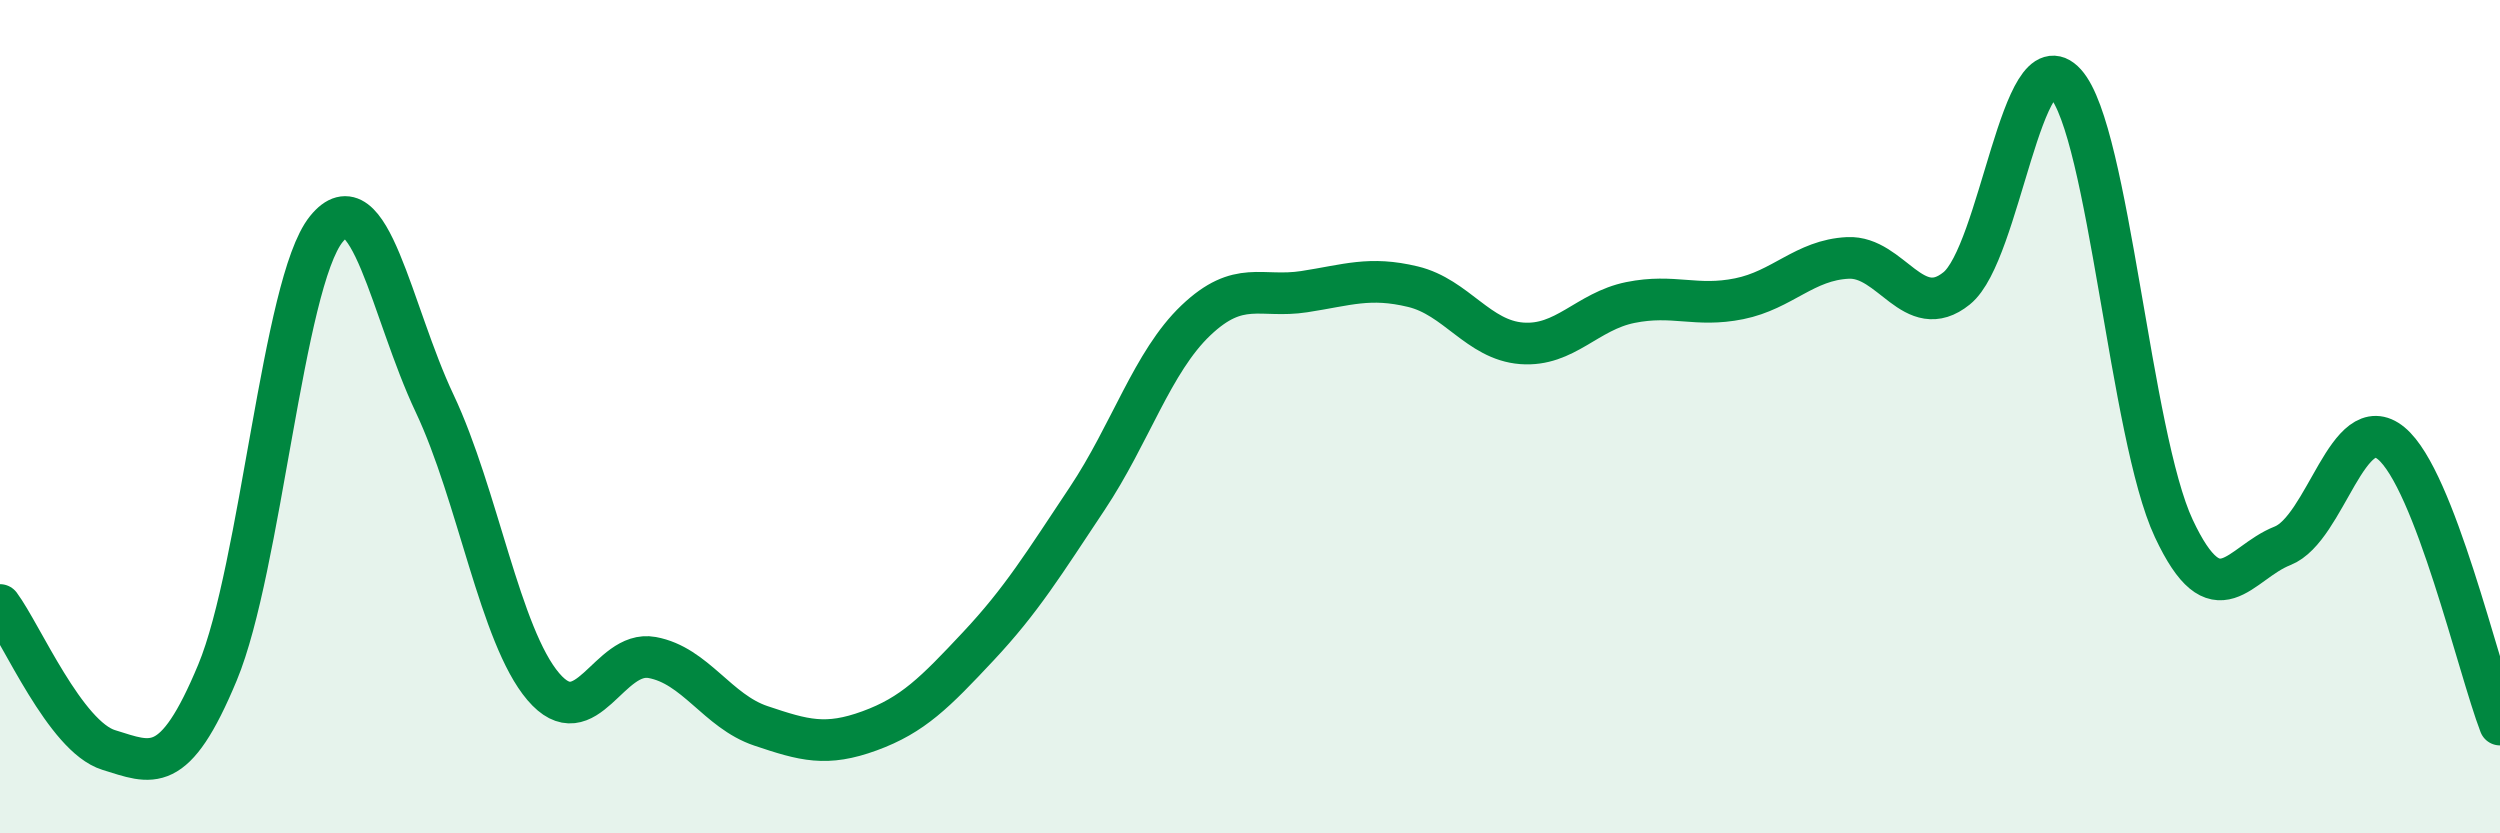
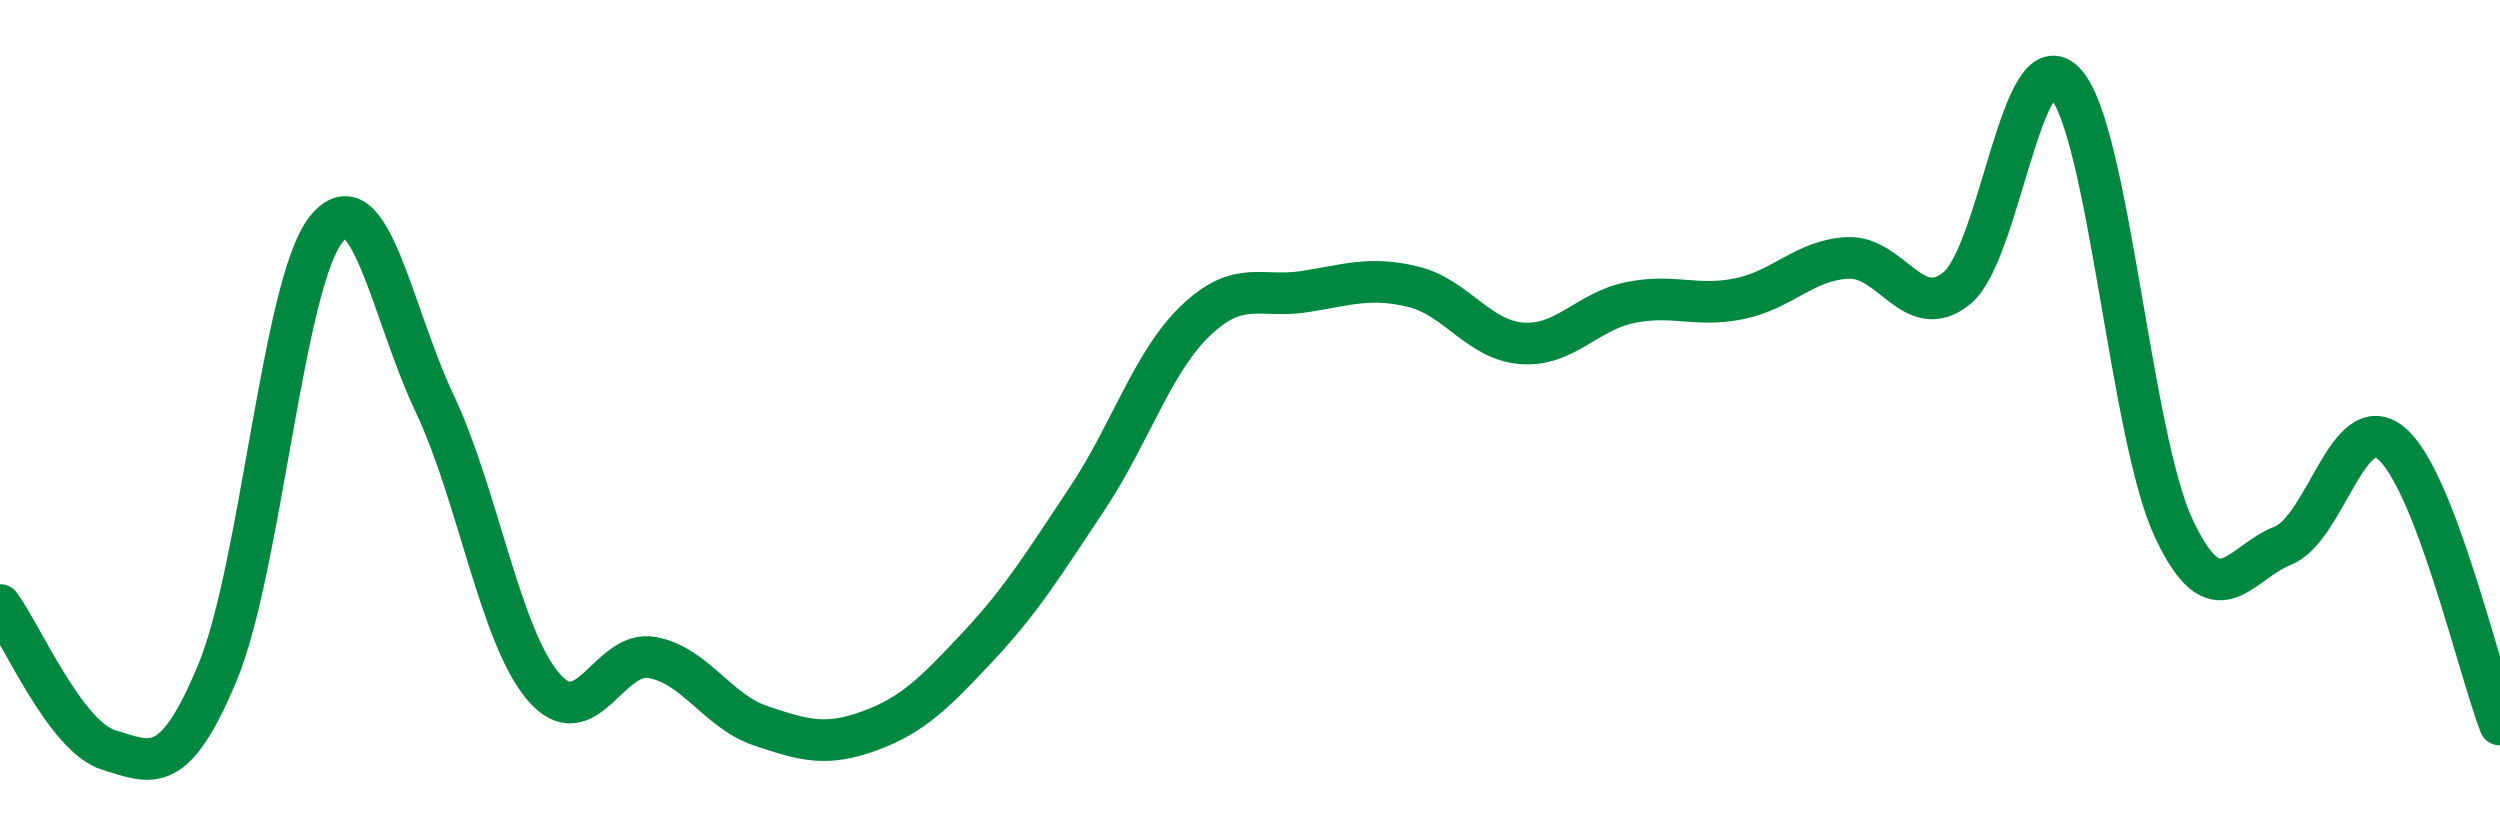
<svg xmlns="http://www.w3.org/2000/svg" width="60" height="20" viewBox="0 0 60 20">
-   <path d="M 0,14.52 C 0.52,15.22 1.57,17.68 2.61,18 C 3.65,18.32 4.18,18.64 5.22,16.14 C 6.26,13.64 6.79,6.79 7.83,5.5 C 8.87,4.21 9.39,7.48 10.43,9.68 C 11.47,11.88 12,15.26 13.04,16.48 C 14.08,17.7 14.61,15.59 15.65,15.78 C 16.69,15.97 17.22,17.07 18.26,17.42 C 19.3,17.77 19.83,17.92 20.87,17.54 C 21.91,17.16 22.44,16.62 23.48,15.51 C 24.52,14.4 25.05,13.53 26.09,11.97 C 27.13,10.41 27.66,8.68 28.7,7.69 C 29.74,6.7 30.26,7.16 31.3,7 C 32.34,6.84 32.87,6.63 33.91,6.88 C 34.95,7.13 35.48,8.16 36.52,8.24 C 37.56,8.32 38.09,7.47 39.13,7.26 C 40.17,7.05 40.7,7.38 41.74,7.17 C 42.78,6.96 43.31,6.24 44.35,6.19 C 45.39,6.14 45.92,7.76 46.96,6.92 C 48,6.08 48.53,0.85 49.57,2 C 50.61,3.15 51.13,10.46 52.17,12.68 C 53.21,14.9 53.74,13.51 54.78,13.1 C 55.82,12.69 56.35,9.78 57.39,10.64 C 58.43,11.5 59.48,16.04 60,17.39L60 20L0 20Z" fill="#008740" opacity="0.1" stroke-linecap="round" stroke-linejoin="round" />
  <path d="M 0,14.52 C 0.52,15.22 1.57,17.68 2.61,18 C 3.65,18.32 4.18,18.64 5.22,16.14 C 6.26,13.64 6.79,6.79 7.83,5.5 C 8.87,4.21 9.39,7.48 10.43,9.68 C 11.47,11.88 12,15.26 13.04,16.48 C 14.08,17.7 14.61,15.59 15.65,15.78 C 16.69,15.97 17.22,17.07 18.26,17.42 C 19.3,17.77 19.83,17.92 20.87,17.54 C 21.91,17.16 22.44,16.62 23.48,15.51 C 24.52,14.4 25.05,13.53 26.09,11.97 C 27.13,10.41 27.66,8.68 28.7,7.69 C 29.74,6.7 30.26,7.16 31.3,7 C 32.34,6.84 32.87,6.63 33.91,6.88 C 34.95,7.13 35.48,8.16 36.52,8.24 C 37.56,8.32 38.09,7.47 39.13,7.26 C 40.17,7.05 40.7,7.38 41.74,7.17 C 42.78,6.96 43.31,6.24 44.35,6.19 C 45.39,6.14 45.92,7.76 46.96,6.92 C 48,6.08 48.53,0.85 49.57,2 C 50.61,3.15 51.13,10.46 52.17,12.68 C 53.21,14.9 53.74,13.51 54.78,13.1 C 55.82,12.69 56.35,9.78 57.39,10.64 C 58.43,11.5 59.48,16.04 60,17.39" stroke="#008740" stroke-width="1" fill="none" stroke-linecap="round" stroke-linejoin="round" />
</svg>